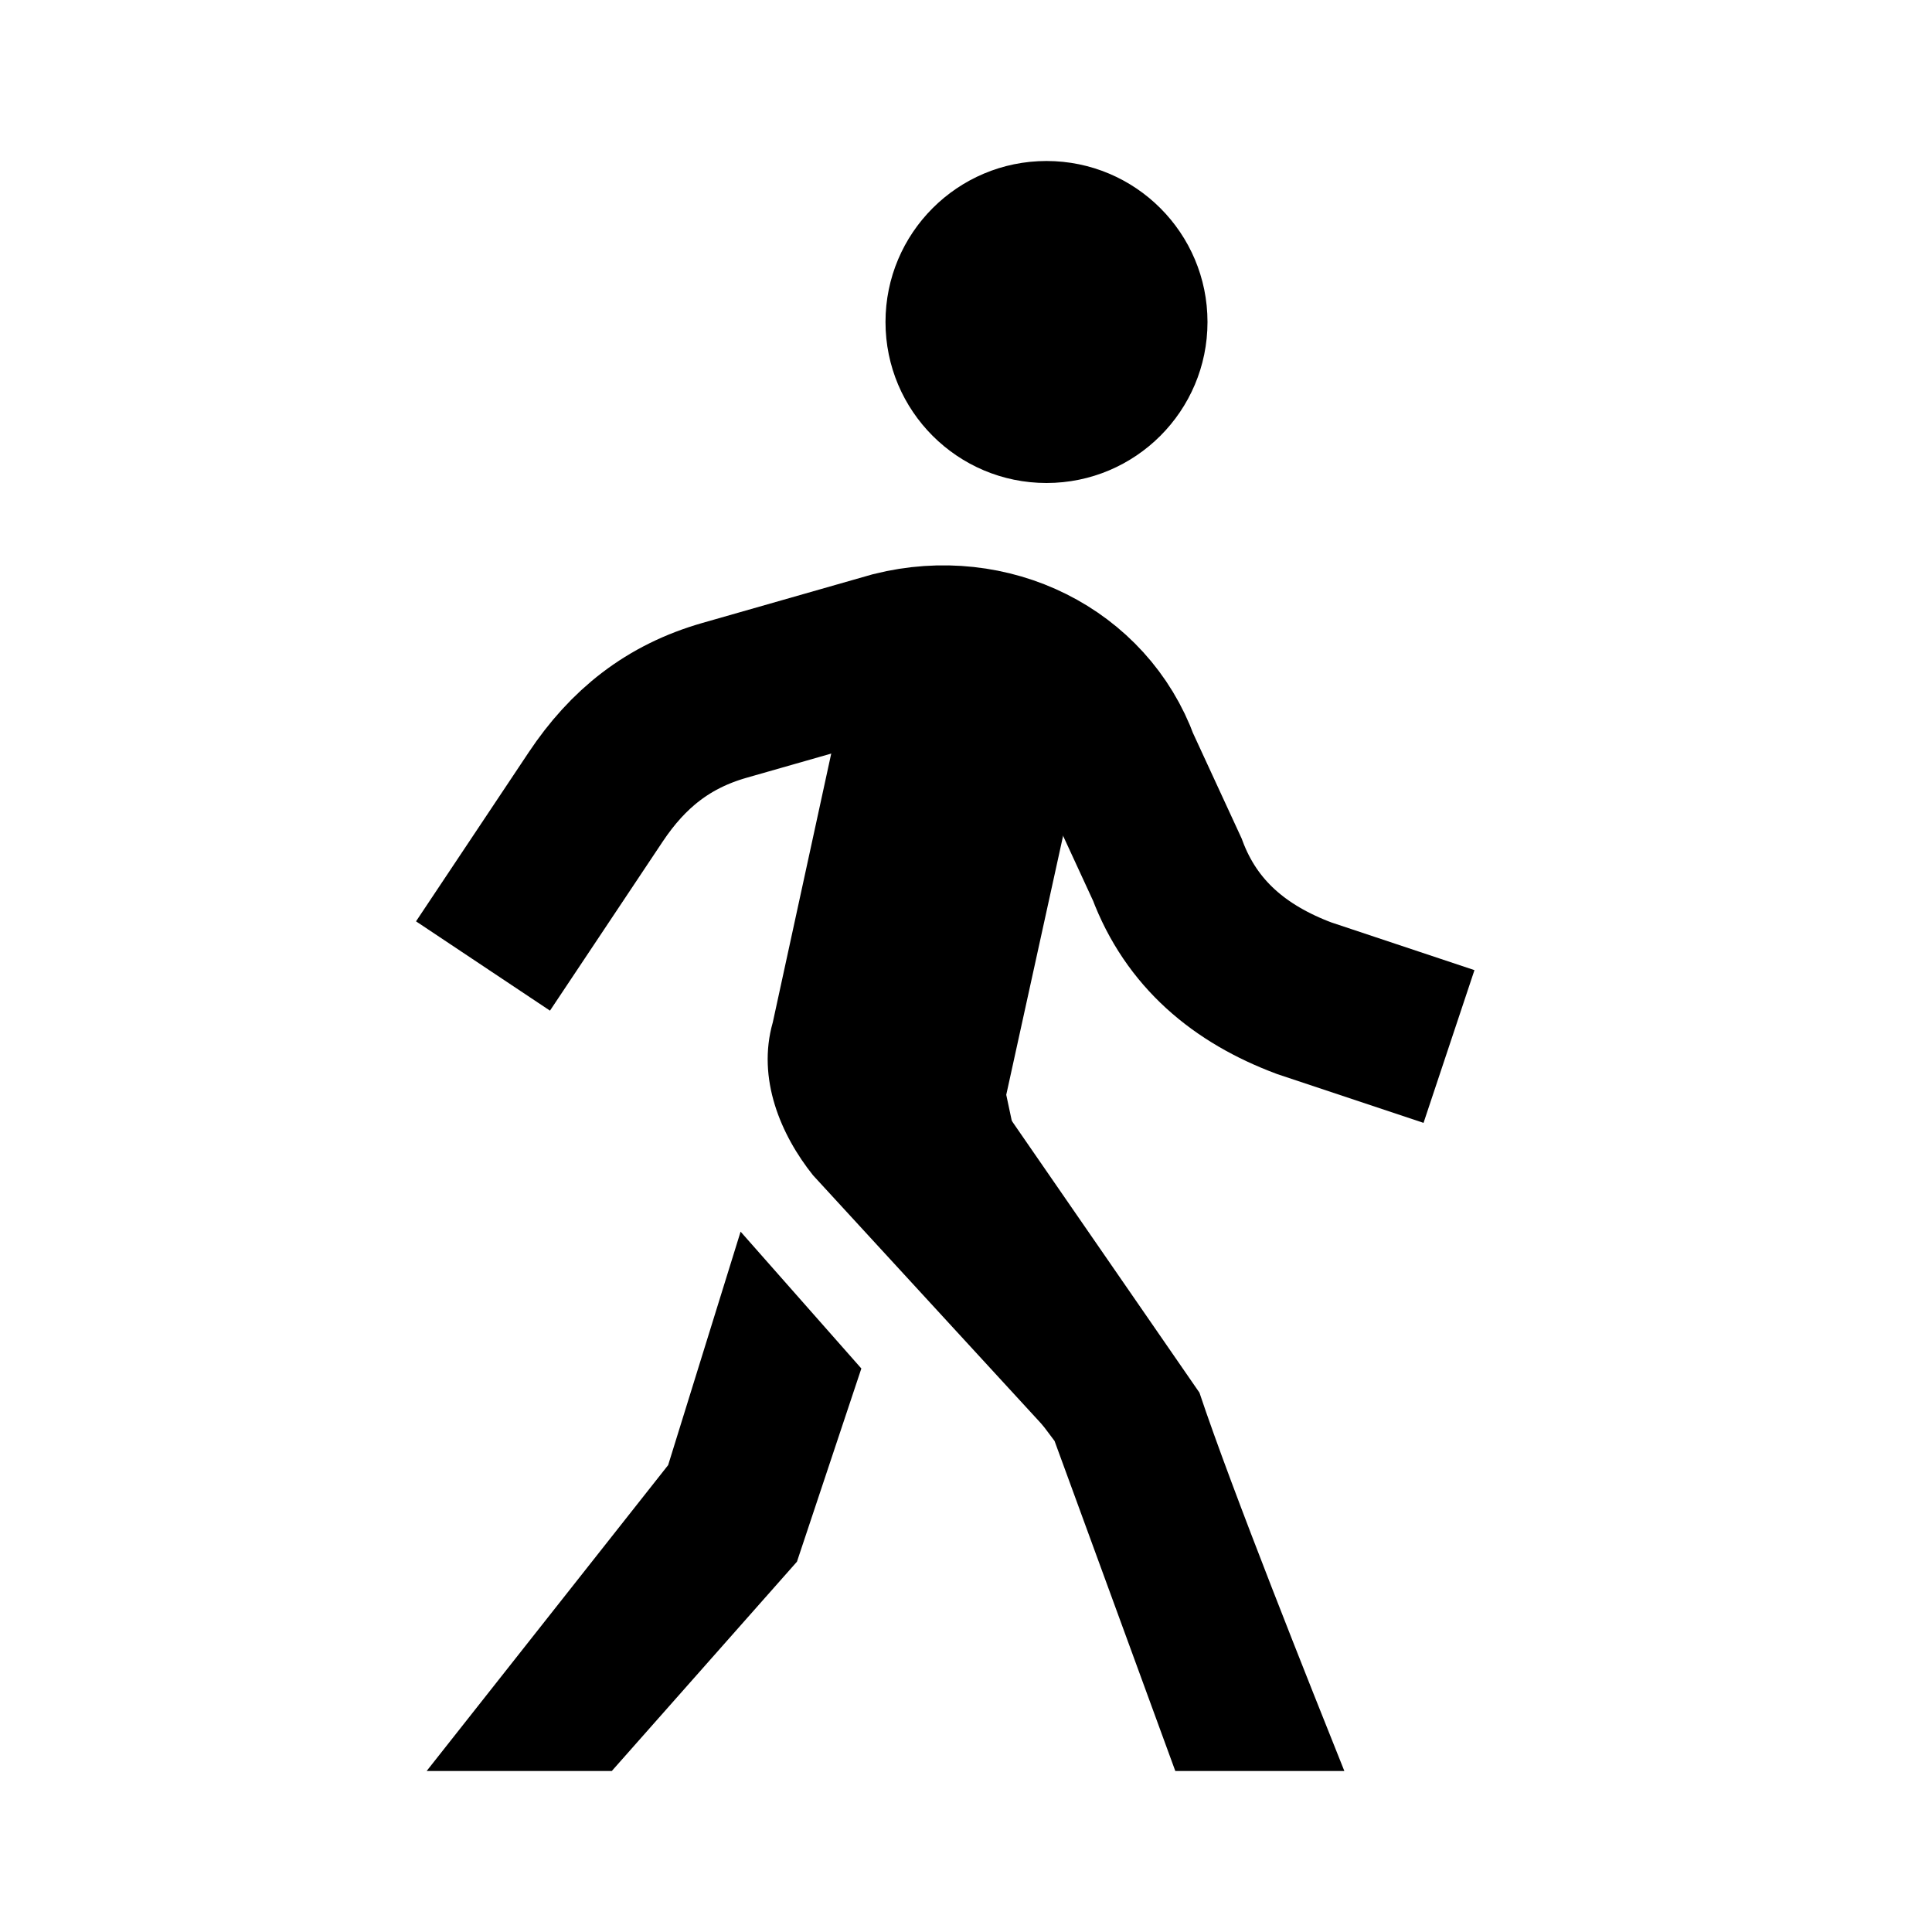
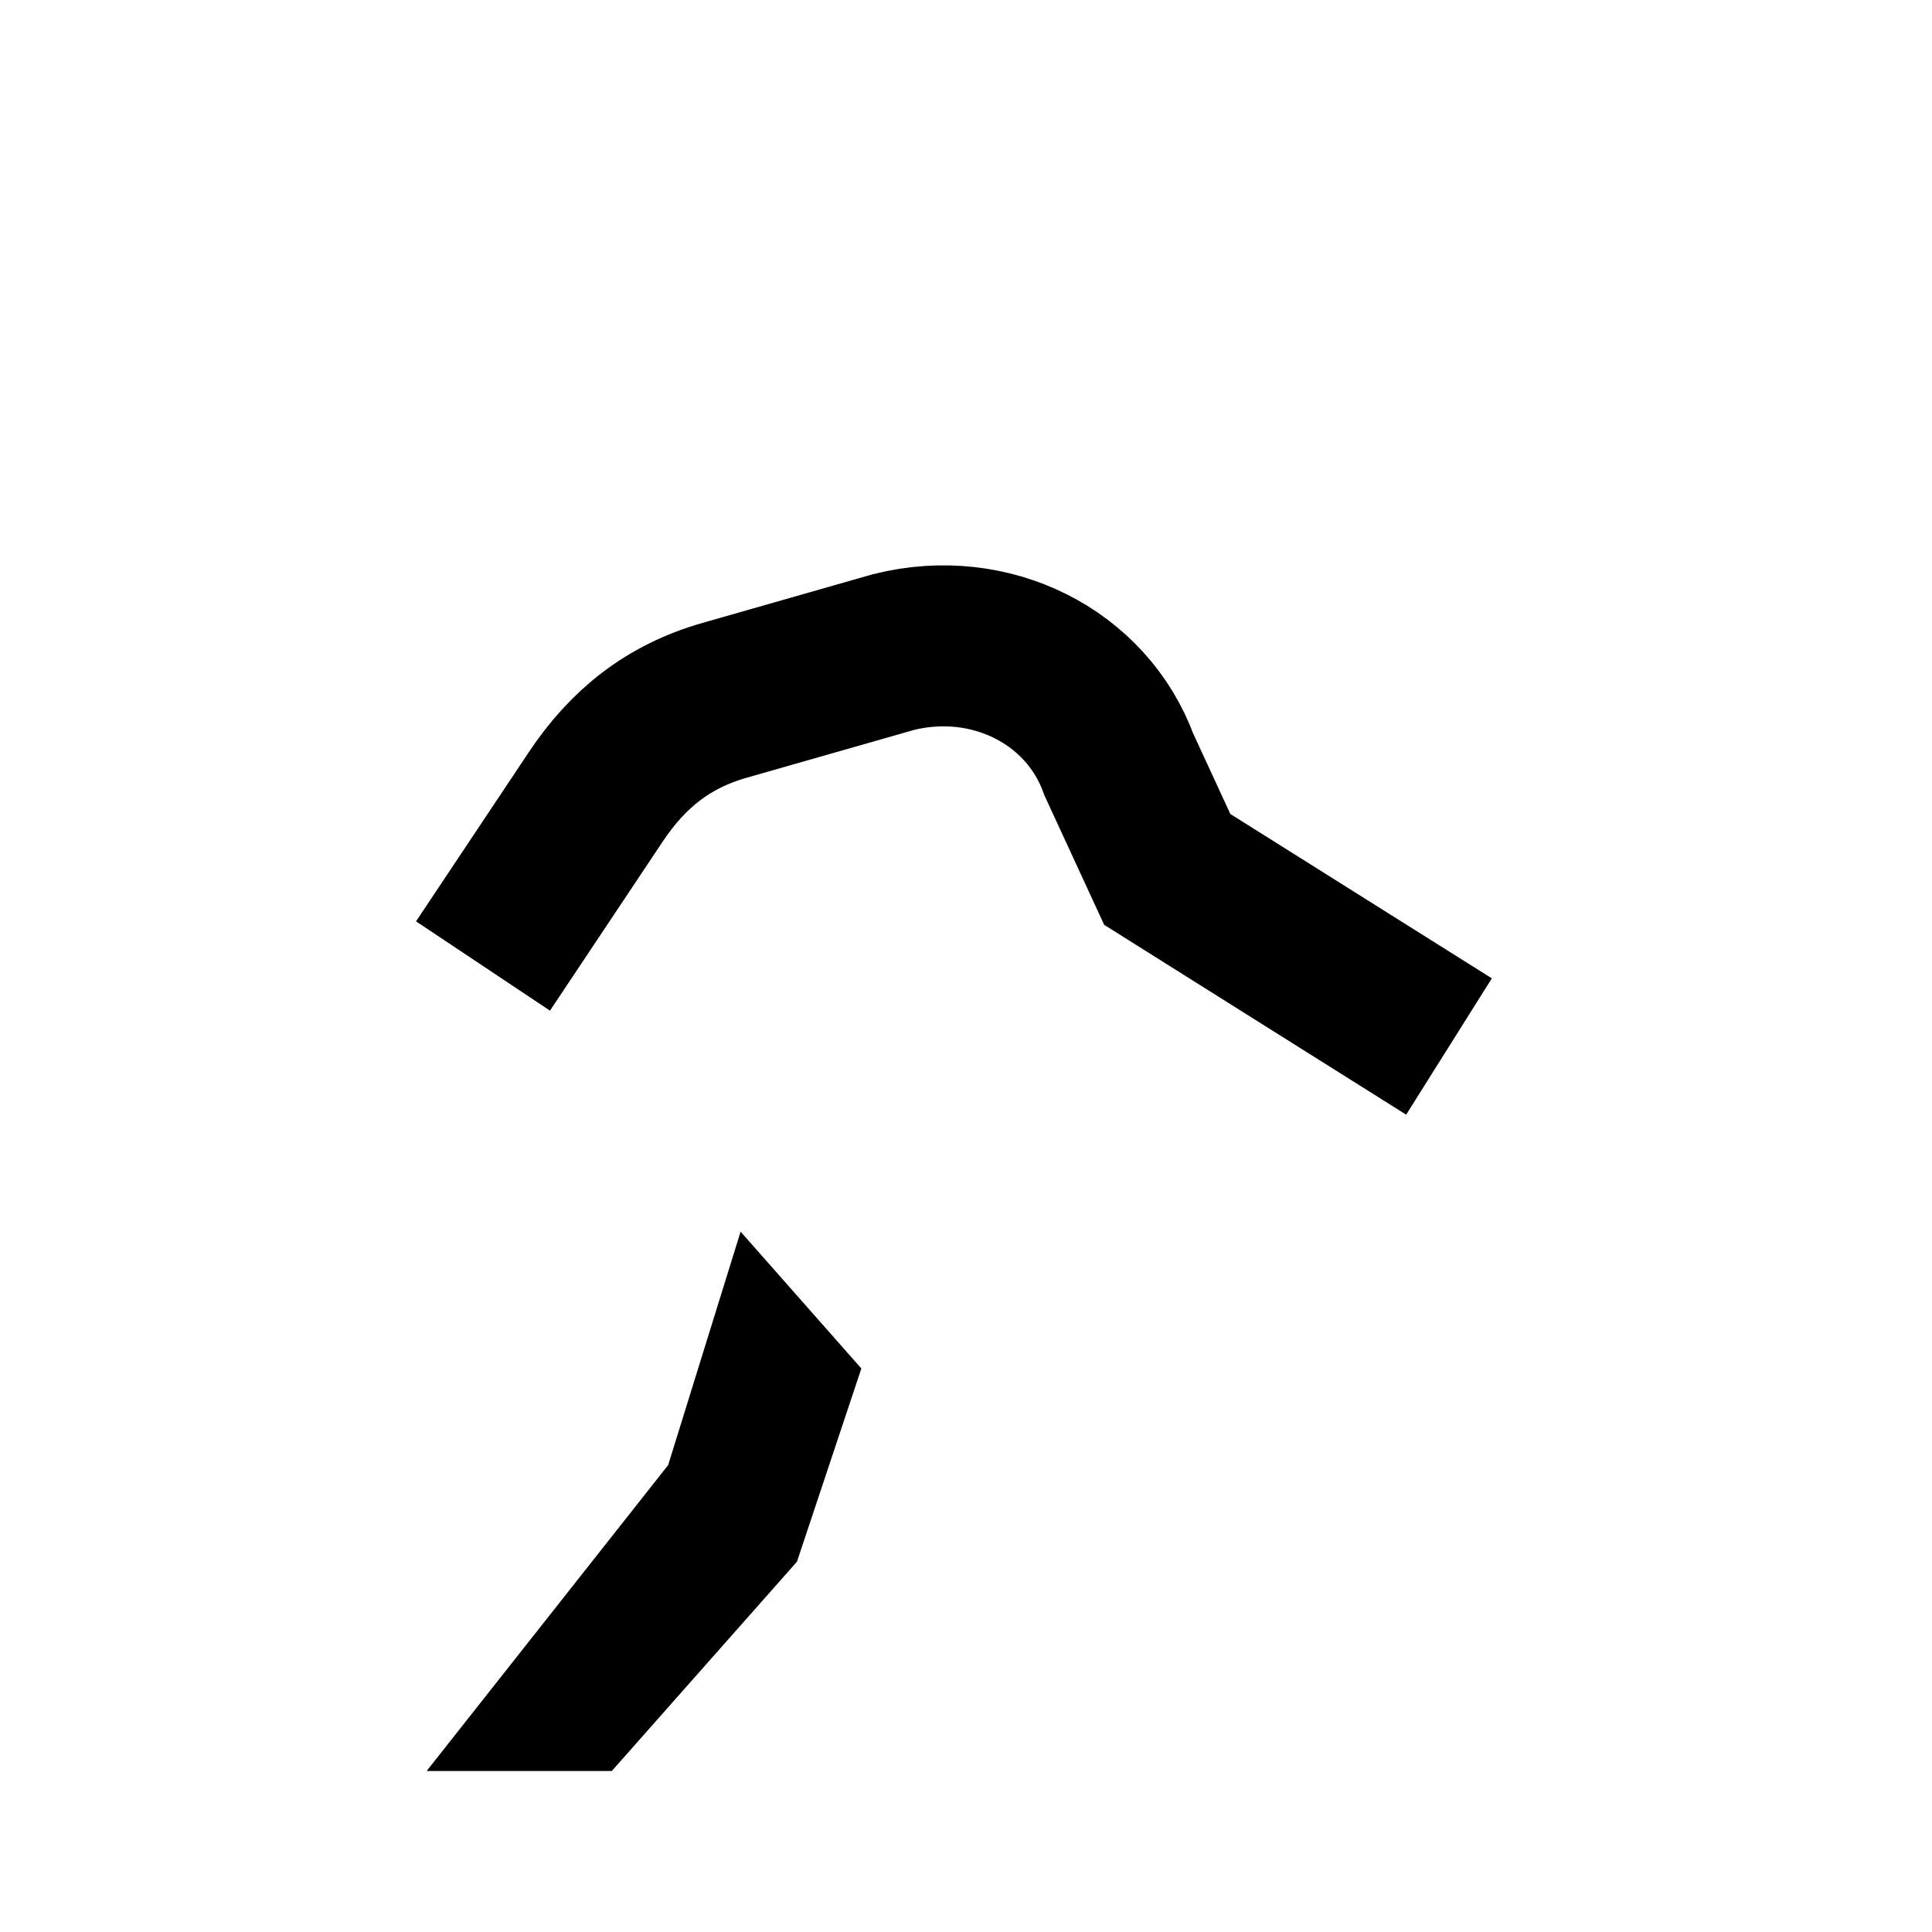
<svg xmlns="http://www.w3.org/2000/svg" enable-background="new 0 0 24 24" id="Layer_1" version="1.0" viewBox="0 0 24 24" xml:space="preserve">
-   <path d="M6,12c0,0,0.8-1.2,1.4-2.1c0.4-0.6,0.9-1,1.6-1.2  l2.1-0.6c1.2-0.3,2.4,0.3,2.8,1.4l0.6,1.3c0.3,0.8,0.9,1.3,1.7,1.6L18,13" fill="none" stroke="#000000" stroke-miterlimit="10" stroke-width="2" />
-   <circle cx="13" cy="4" r="2" />
-   <path d="M10.6,8.1l-1,4.6c-0.2,0.7,0.1,1.4,0.5,1.9l3.4,3.7l-1-4.7l0.9-4.1l-0.7-1.4H10.6z" />
+   <path d="M6,12c0,0,0.8-1.2,1.4-2.1c0.4-0.6,0.9-1,1.6-1.2  l2.1-0.6c1.2-0.3,2.4,0.3,2.8,1.4l0.6,1.3L18,13" fill="none" stroke="#000000" stroke-miterlimit="10" stroke-width="2" />
  <g>
-     <path d="M14.6,22h2.1c-0.4-1-1.4-3.5-1.8-4.7L12,13.1l-1.6,1.2l2.7,3.6L14.6,22z" />
    <polygon points="7.6,22 9.9,19.4 10.7,17 9.2,15.3 8.3,18.2 5.3,22  " />
  </g>
</svg>